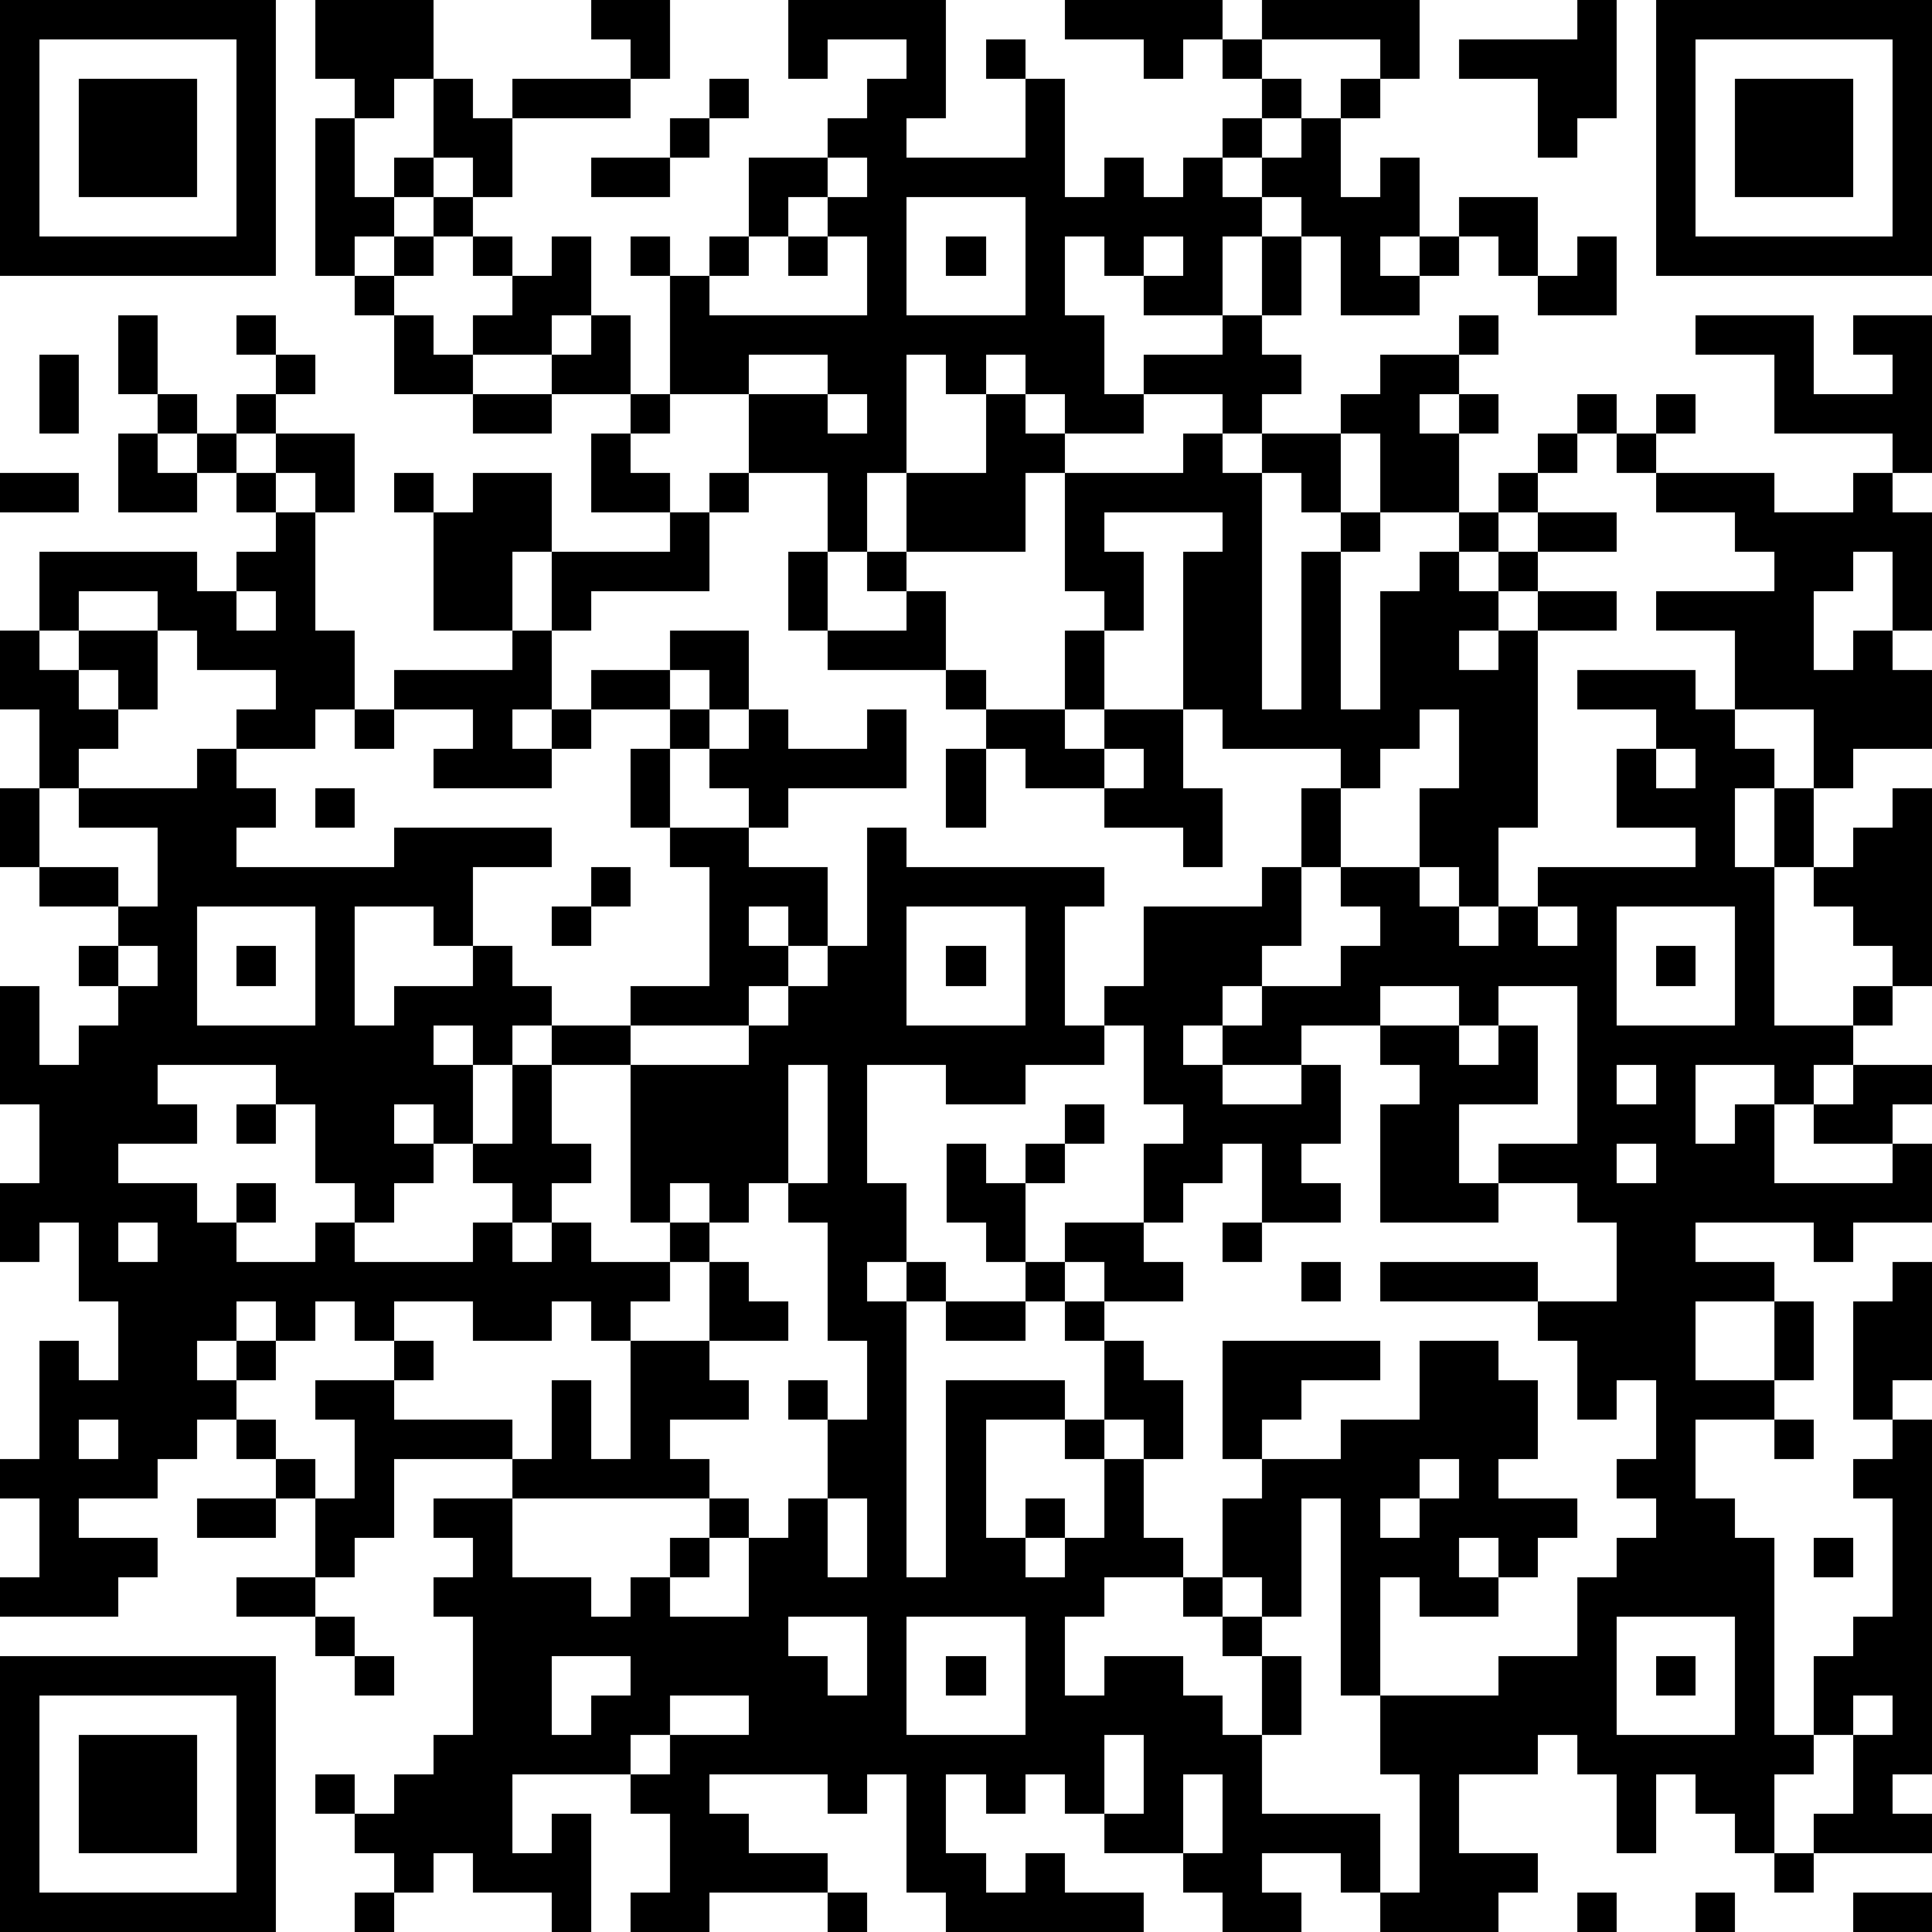
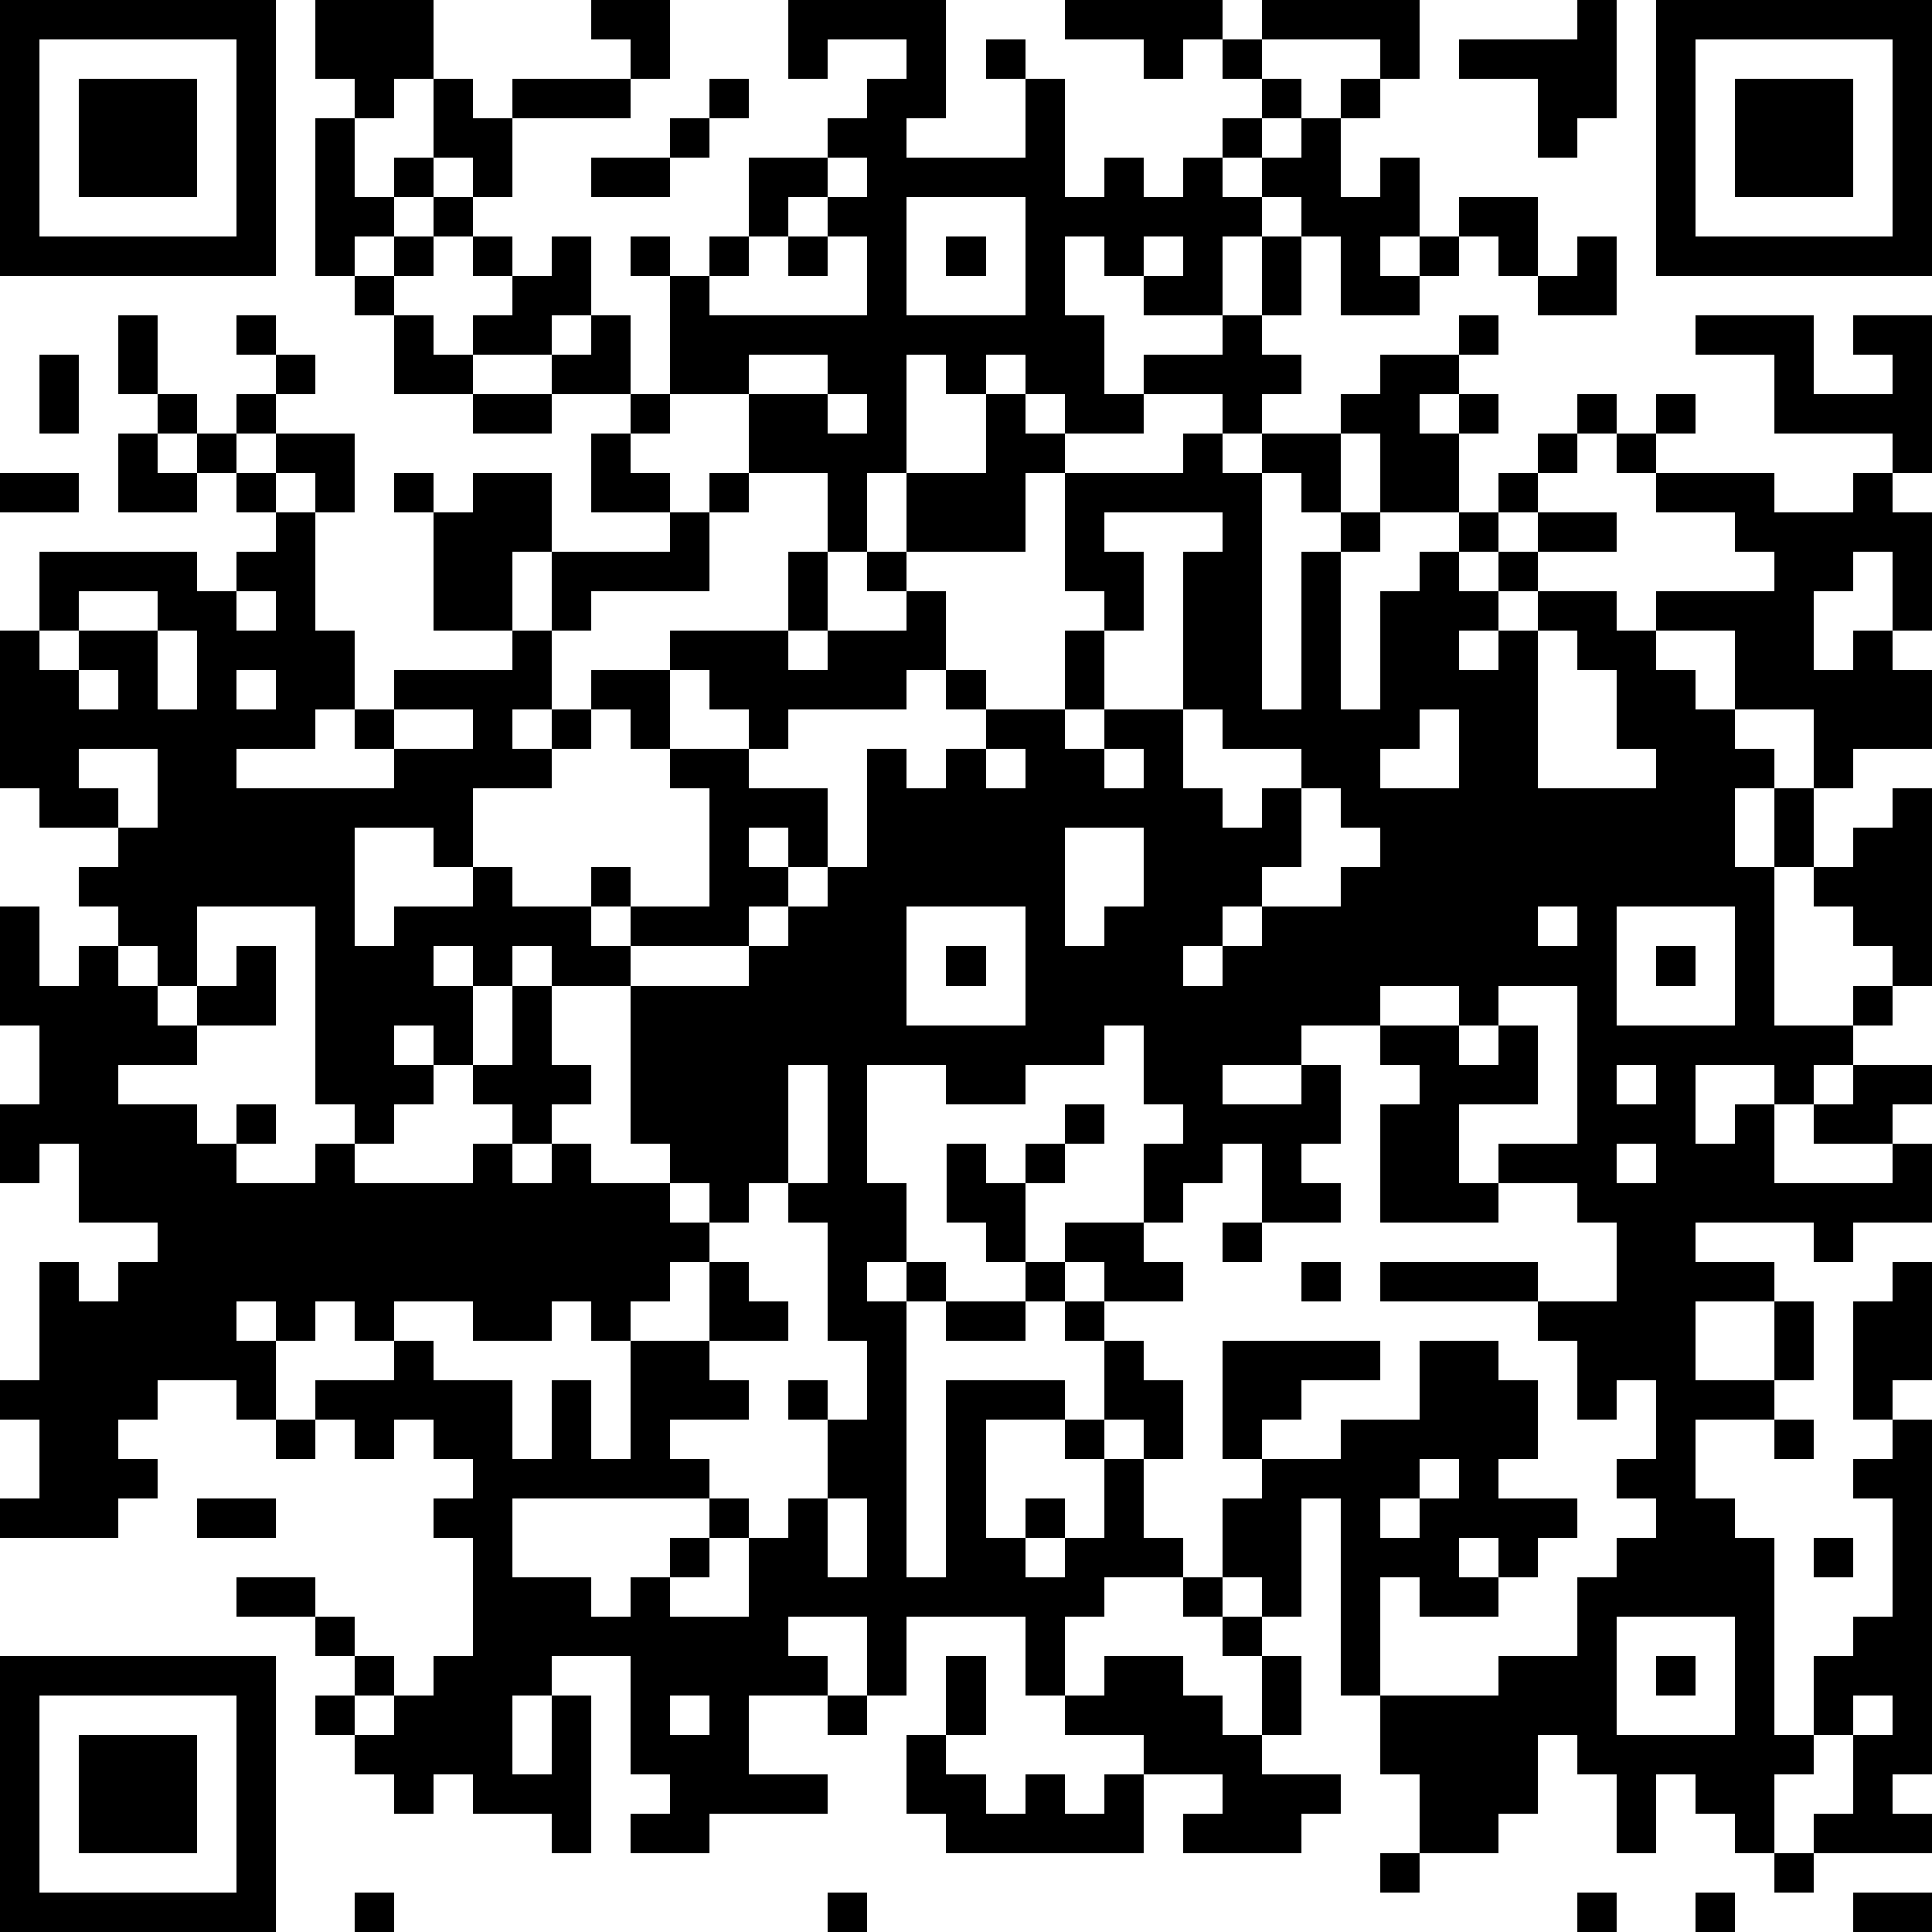
<svg xmlns="http://www.w3.org/2000/svg" version="1.1" width="196" height="196" shape-rendering="crispEdges">
-   <path d="M0 0h7v7h-7zM8 0h3v2h-1v1h-1v-1h-1zM15 0h2v2h-1v-1h-1zM20 0h4v3h-1v1h3v-2h-1v-1h1v1h1v3h1v-1h1v1h1v-1h1v-1h1v-1h-1v-1h-1v1h-1v-1h-2v-1h4v1h1v-1h4v2h-1v-1h-3v1h1v1h-1v1h-1v1h1v-1h1v-1h1v-1h1v1h-1v2h1v-1h1v2h-1v1h1v-1h1v-1h2v2h-1v-1h-1v1h-1v1h-2v-2h-1v-1h-1v1h-1v2h-2v-1h-1v-1h-1v2h1v2h1v-1h2v-1h1v-2h1v2h-1v1h1v1h-1v1h-1v-1h-2v1h-2v-1h-1v-1h-1v1h-1v-1h-1v3h-1v2h-1v-2h-2v-2h-2v-3h-1v-1h1v1h1v-1h1v-2h2v-1h1v-1h1v-1h-2v1h-1zM40 0h1v3h-1v1h-1v-2h-2v-1h3zM42 0h7v7h-7zM1 1v5h5v-5zM43 1v5h5v-5zM2 2h3v3h-3zM11 2h1v1h1v-1h3v1h-3v2h-1v-1h-1zM18 2h1v1h-1zM44 2h3v3h-3zM8 3h1v2h1v-1h1v1h-1v1h-1v1h-1zM17 3h1v1h-1zM15 4h2v1h-2zM21 4v1h-1v1h-1v1h-1v1h4v-2h-1v-1h1v-1zM11 5h1v1h-1zM23 5v3h3v-3zM10 6h1v1h-1zM12 6h1v1h-1zM14 6h1v2h-1v1h-2v-1h1v-1h1zM20 6h1v1h-1zM24 6h1v1h-1zM29 6v1h1v-1zM40 6h1v2h-2v-1h1zM9 7h1v1h-1zM3 8h1v2h-1zM6 8h1v1h-1zM10 8h1v1h1v1h-2zM15 8h1v2h-2v-1h1zM37 8h1v1h-1zM43 8h3v2h2v-1h-1v-1h2v4h-1v-1h-3v-2h-2zM1 9h1v2h-1zM7 9h1v1h-1zM19 9v1h2v-1zM35 9h2v1h-1v1h1v-1h1v1h-1v2h-2v-2h-1v-1h1zM4 10h1v1h-1zM6 10h1v1h-1zM12 10h2v1h-2zM16 10h1v1h-1zM21 10v1h1v-1zM25 10h1v1h1v1h-1v2h-3v-2h2zM40 10h1v1h-1zM42 10h1v1h-1zM3 11h1v1h1v-1h1v1h-1v1h-2zM7 11h2v2h-1v-1h-1zM15 11h1v1h1v1h-2zM30 11h1v1h1v-1h2v2h-1v-1h-1v6h1v-4h1v-1h1v1h-1v4h1v-3h1v-1h1v-1h1v-1h1v-1h1v1h-1v1h-1v1h-1v1h1v-1h1v-1h2v1h-2v1h-1v1h-1v1h1v-1h1v-1h2v1h-2v5h-1v2h-1v-1h-1v-2h1v-2h-1v1h-1v1h-1v-1h-3v-1h-1v-4h1v-1h-3v1h1v2h-1v-1h-1v-3h3zM41 11h1v1h-1zM0 12h2v1h-2zM6 12h1v1h-1zM10 12h1v1h-1zM12 12h2v2h-1v2h-2v-3h1zM18 12h1v1h-1zM42 12h3v1h2v-1h1v1h1v3h-1v-2h-1v1h-1v2h1v-1h1v1h1v2h-2v1h-1v-2h-2v-2h-2v-1h3v-1h-1v-1h-2zM7 13h1v3h1v2h-1v1h-2v-1h1v-1h-2v-1h-1v-1h-2v1h-1v-2h4v1h1v-1h1zM17 13h1v2h-3v1h-1v-2h3zM20 14h1v2h-1zM22 14h1v1h-1zM6 15v1h1v-1zM23 15h1v2h-3v-1h2zM0 16h1v1h1v-1h2v2h-1v-1h-1v1h1v1h-1v1h-1v-2h-1zM13 16h1v2h-1v1h1v-1h1v-1h2v-1h2v2h-1v-1h-1v1h-2v1h-1v1h-3v-1h1v-1h-2v-1h3zM27 16h1v2h-1zM24 17h1v1h-1zM40 17h3v1h1v1h1v1h-1v2h1v-2h1v2h-1v4h2v-1h1v-1h-1v-1h-1v-1h1v-1h1v-1h1v5h-1v1h-1v1h-1v1h-1v-1h-2v2h1v-1h1v2h3v-1h-2v-1h1v-1h2v1h-1v1h1v2h-2v1h-1v-1h-3v1h2v1h-2v2h2v-2h1v2h-1v1h-2v2h1v1h1v5h1v-2h1v-1h1v-3h-1v-1h1v-1h-1v-3h1v-1h1v3h-1v1h1v9h-1v1h1v1h-3v-1h1v-2h-1v1h-1v2h-1v-1h-1v-1h-1v2h-1v-2h-1v-1h-1v1h-2v2h2v1h-1v1h-3v-1h-1v-1h-2v1h1v1h-2v-1h-1v-1h-2v-1h-1v-1h-1v1h-1v-1h-1v2h1v1h1v-1h1v1h2v1h-5v-1h-1v-3h-1v1h-1v-1h-3v1h1v1h2v1h-3v1h-2v-1h1v-2h-1v-1h-3v2h1v-1h1v3h-1v-1h-2v-1h-1v1h-1v-1h-1v-1h-1v-1h1v1h1v-1h1v-1h1v-3h-1v-1h1v-1h-1v-1h2v-1h-3v2h-1v1h-1v-2h-1v-1h-1v-1h-1v1h-1v1h-2v1h2v1h-1v1h-3v-1h1v-2h-1v-1h1v-3h1v1h1v-2h-1v-2h-1v1h-1v-2h1v-2h-1v-3h1v2h1v-1h1v-1h-1v-1h1v-1h-2v-1h-1v-2h1v2h2v1h1v-2h-2v-1h3v-1h1v1h1v1h-1v1h4v-1h4v1h-2v2h-1v-1h-2v3h1v-1h2v-1h1v1h1v1h-1v1h-1v-1h-1v1h1v2h-1v-1h-1v1h1v1h-1v1h-1v-1h-1v-2h-1v-1h-3v1h1v1h-2v1h2v1h1v-1h1v1h-1v1h2v-1h1v1h3v-1h1v-1h-1v-1h1v-2h1v-1h2v-1h2v-3h-1v-1h-1v-2h1v-1h1v1h-1v2h2v-1h-1v-1h1v-1h1v1h2v-1h1v2h-3v1h-1v1h2v2h-1v-1h-1v1h1v1h-1v1h-3v1h-2v2h1v1h-1v1h-1v1h1v-1h1v1h2v-1h-1v-4h3v-1h1v-1h1v-1h1v-3h1v1h5v1h-1v3h1v-1h1v-2h3v-1h1v-2h1v2h-1v2h-1v1h-1v1h-1v1h1v-1h1v-1h2v-1h1v-1h-1v-1h2v1h1v1h1v-1h1v-1h4v-1h-2v-2h1v-1h-2zM9 18h1v1h-1zM25 18h2v1h1v-1h2v2h1v2h-1v-1h-2v-1h-2v-1h-1zM24 19h1v2h-1zM28 19v1h1v-1zM42 19v1h1v-1zM8 20h1v1h-1zM15 22h1v1h-1zM5 23v3h3v-3zM14 23h1v1h-1zM23 23v3h3v-3zM39 23v1h1v-1zM41 23v3h3v-3zM3 24v1h1v-1zM6 24h1v1h-1zM24 24h1v1h-1zM42 24h1v1h-1zM35 25v1h-2v1h-2v1h2v-1h1v2h-1v1h1v1h-2v-2h-1v1h-1v1h-1v-2h1v-1h-1v-2h-1v1h-2v1h-2v-1h-2v3h1v2h-1v1h1v-1h1v1h-1v7h1v-5h3v1h-2v3h1v-1h1v1h-1v1h1v-1h1v-2h-1v-1h1v-2h-1v-1h-1v-1h-1v-1h-1v-2h1v1h1v-1h1v-1h1v1h-1v1h-1v2h1v-1h2v1h1v1h-2v-1h-1v1h1v1h1v1h1v2h-1v-1h-1v1h1v2h1v1h-2v1h-1v2h1v-1h2v1h1v1h1v-2h-1v-1h-1v-1h1v-2h1v-1h-1v-3h4v1h-2v1h-1v1h2v-1h2v-2h2v1h1v2h-1v1h2v1h-1v1h-1v-1h-1v1h1v1h-2v-1h-1v3h-1v-5h-1v3h-1v-1h-1v1h1v1h1v2h-1v2h3v2h1v-3h-1v-2h3v-1h2v-2h1v-1h1v-1h-1v-1h1v-2h-1v1h-1v-2h-1v-1h-4v-1h4v1h2v-2h-1v-1h-2v-1h2v-4h-2v1h-1v-1zM35 26h2v1h1v-1h1v2h-2v2h1v1h-3v-3h1v-1h-1zM20 27v3h-1v1h-1v-1h-1v1h1v1h-1v1h-1v1h-1v-1h-1v1h-2v-1h-2v1h-1v-1h-1v1h-1v-1h-1v1h-1v1h1v-1h1v1h-1v1h1v1h1v1h1v-2h-1v-1h2v-1h1v1h-1v1h3v1h1v-2h1v2h1v-3h2v-2h1v1h1v1h-2v1h1v1h-2v1h1v1h-5v2h2v1h1v-1h1v-1h1v-1h1v1h-1v1h-1v1h2v-2h1v-1h1v-2h-1v-1h1v1h1v-2h-1v-3h-1v-1h1v-3zM41 27v1h1v-1zM6 28h1v1h-1zM41 29v1h1v-1zM3 31v1h1v-1zM31 31h1v1h-1zM33 32h1v1h-1zM24 33h2v1h-2zM2 36v1h1v-1zM45 36h1v1h-1zM36 37v1h-1v1h1v-1h1v-1zM5 38h2v1h-2zM21 38v2h1v-2zM46 39h1v1h-1zM6 40h2v1h-2zM8 41h1v1h-1zM20 41v1h1v1h1v-2zM23 41v3h3v-3zM41 41v3h3v-3zM0 42h7v7h-7zM9 42h1v1h-1zM14 42v2h1v-1h1v-1zM24 42h1v1h-1zM42 42h1v1h-1zM1 43v5h5v-5zM17 43v1h-1v1h1v-1h2v-1zM47 43v1h1v-1zM2 44h3v3h-3zM28 44v2h1v-2zM30 45v2h1v-2zM45 47h1v1h-1zM9 48h1v1h-1zM21 48h1v1h-1zM40 48h1v1h-1zM43 48h1v1h-1zM47 48h2v1h-2z" style="fill:#000" transform="translate(0,0) scale(4)" />
+   <path d="M0 0h7v7h-7zM8 0h3v2h-1v1h-1v-1h-1zM15 0h2v2h-1v-1h-1zM20 0h4v3h-1v1h3v-2h-1v-1h1v1h1v3h1v-1h1v1h1v-1h1v-1h1v-1h-1v-1h-1v1h-1v-1h-2v-1h4v1h1v-1h4v2h-1v-1h-3v1h1v1h-1v1h-1v1h1v-1h1v-1h1v-1h1v1h-1v2h1v-1h1v2h-1v1h1v-1h1v-1h2v2h-1v-1h-1v1h-1v1h-2v-2h-1v-1h-1v1h-1v2h-2v-1h-1v-1h-1v2h1v2h1v-1h2v-1h1v-2h1v2h-1v1h1v1h-1v1h-1v-1h-2v1h-2v-1h-1v-1h-1v1h-1v-1h-1v3h-1v2h-1v-2h-2v-2h-2v-3h-1v-1h1v1h1v-1h1v-2h2v-1h1v-1h1v-1h-2v1h-1zM40 0h1v3h-1v1h-1v-2h-2v-1h3zM42 0h7v7h-7zM1 1v5h5v-5zM43 1v5h5v-5zM2 2h3v3h-3zM11 2h1v1h1v-1h3v1h-3v2h-1v-1h-1zM18 2h1v1h-1zM44 2h3v3h-3zM8 3h1v2h1v-1h1v1h-1v1h-1v1h-1zM17 3h1v1h-1zM15 4h2v1h-2zM21 4v1h-1v1h-1v1h-1v1h4v-2h-1v-1h1v-1zM11 5h1v1h-1zM23 5v3h3v-3zM10 6h1v1h-1zM12 6h1v1h-1zM14 6h1v2h-1v1h-2v-1h1v-1h1zM20 6h1v1h-1zM24 6h1v1h-1zM29 6v1h1v-1zM40 6h1v2h-2v-1h1zM9 7h1v1h-1zM3 8h1v2h-1zM6 8h1v1h-1zM10 8h1v1h1v1h-2zM15 8h1v2h-2v-1h1zM37 8h1v1h-1zM43 8h3v2h2v-1h-1v-1h2v4h-1v-1h-3v-2h-2zM1 9h1v2h-1zM7 9h1v1h-1zM19 9v1h2v-1zM35 9h2v1h-1v1h1v-1h1v1h-1v2h-2v-2h-1v-1h1zM4 10h1v1h-1zM6 10h1v1h-1zM12 10h2v1h-2zM16 10h1v1h-1zM21 10v1h1v-1zM25 10h1v1h1v1h-1v2h-3v-2h2zM40 10h1v1h-1zM42 10h1v1h-1zM3 11h1v1h1v-1h1v1h-1v1h-2zM7 11h2v2h-1v-1h-1zM15 11h1v1h1v1h-2zM30 11h1v1h1v-1h2v2h-1v-1h-1v6h1v-4h1v-1h1v1h-1v4h1v-3h1v-1h1v-1h1v-1h1v-1h1v1h-1v1h-1v1h-1v1h1v-1h1v-1h2v1h-2v1h-1v1h-1v1h1v-1h1v-1h2v1h-2v5h-1v2h-1v-1h-1v-2h1v-2h-1v1h-1v1h-1v-1h-3v-1h-1v-4h1v-1h-3v1h1v2h-1v-1h-1v-3h3zM41 11h1v1h-1zM0 12h2v1h-2zM6 12h1v1h-1zM10 12h1v1h-1zM12 12h2v2h-1v2h-2v-3h1zM18 12h1v1h-1zM42 12h3v1h2v-1h1v1h1v3h-1v-2h-1v1h-1v2h1v-1h1v1h1v2h-2v1h-1v-2h-2v-2h-2v-1h3v-1h-1v-1h-2zM7 13h1v3h1v2h-1v1h-2v-1h1v-1h-2v-1h-1v-1h-2v1h-1v-2h4v1h1v-1h1zM17 13h1v2h-3v1h-1v-2h3zM20 14h1v2h-1zM22 14h1v1h-1zM6 15v1h1v-1zM23 15h1v2h-3v-1h2zM0 16h1v1h1v-1h2v2h-1v-1h-1v1h1v1h-1v1h-1v-2h-1zM13 16h1v2h-1v1h1v-1h1v-1h2v-1h2v2h-1v-1h-1v1h-2v1h-1v1h-3v-1h1v-1h-2v-1h3zM27 16h1v2h-1zM24 17h1v1h-1zM40 17h3v1h1v1h1v1h-1v2h1v-2h1v2h-1v4h2v-1h1v-1h-1v-1h-1v-1h1v-1h1v-1h1v5h-1v1h-1v1h-1v1h-1v-1h-2v2h1v-1h1v2h3v-1h-2v-1h1v-1h2v1h-1v1h1v2h-2v1h-1v-1h-3v1h2v1h-2v2h2v-2h1v2h-1v1h-2v2h1v1h1v5h1v-2h1v-1h1v-3h-1v-1h1v-1h-1v-3h1v-1h1v3h-1v1h1v9h-1v1h1v1h-3v-1h1v-2h-1v1h-1v2h-1v-1h-1v-1h-1v2h-1v-2h-1v-1h-1v1h-2h2v1h-1v1h-3v-1h-1v-1h-2v1h1v1h-2v-1h-1v-1h-2v-1h-1v-1h-1v1h-1v-1h-1v2h1v1h1v-1h1v1h2v1h-5v-1h-1v-3h-1v1h-1v-1h-3v1h1v1h2v1h-3v1h-2v-1h1v-2h-1v-1h-3v2h1v-1h1v3h-1v-1h-2v-1h-1v1h-1v-1h-1v-1h-1v-1h1v1h1v-1h1v-1h1v-3h-1v-1h1v-1h-1v-1h2v-1h-3v2h-1v1h-1v-2h-1v-1h-1v-1h-1v1h-1v1h-2v1h2v1h-1v1h-3v-1h1v-2h-1v-1h1v-3h1v1h1v-2h-1v-2h-1v1h-1v-2h1v-2h-1v-3h1v2h1v-1h1v-1h-1v-1h1v-1h-2v-1h-1v-2h1v2h2v1h1v-2h-2v-1h3v-1h1v1h1v1h-1v1h4v-1h4v1h-2v2h-1v-1h-2v3h1v-1h2v-1h1v1h1v1h-1v1h-1v-1h-1v1h1v2h-1v-1h-1v1h1v1h-1v1h-1v-1h-1v-2h-1v-1h-3v1h1v1h-2v1h2v1h1v-1h1v1h-1v1h2v-1h1v1h3v-1h1v-1h-1v-1h1v-2h1v-1h2v-1h2v-3h-1v-1h-1v-2h1v-1h1v1h-1v2h2v-1h-1v-1h1v-1h1v1h2v-1h1v2h-3v1h-1v1h2v2h-1v-1h-1v1h1v1h-1v1h-3v1h-2v2h1v1h-1v1h-1v1h1v-1h1v1h2v-1h-1v-4h3v-1h1v-1h1v-1h1v-3h1v1h5v1h-1v3h1v-1h1v-2h3v-1h1v-2h1v2h-1v2h-1v1h-1v1h-1v1h1v-1h1v-1h2v-1h1v-1h-1v-1h2v1h1v1h1v-1h1v-1h4v-1h-2v-2h1v-1h-2zM9 18h1v1h-1zM25 18h2v1h1v-1h2v2h1v2h-1v-1h-2v-1h-2v-1h-1zM24 19h1v2h-1zM28 19v1h1v-1zM42 19v1h1v-1zM8 20h1v1h-1zM15 22h1v1h-1zM5 23v3h3v-3zM14 23h1v1h-1zM23 23v3h3v-3zM39 23v1h1v-1zM41 23v3h3v-3zM3 24v1h1v-1zM6 24h1v1h-1zM24 24h1v1h-1zM42 24h1v1h-1zM35 25v1h-2v1h-2v1h2v-1h1v2h-1v1h1v1h-2v-2h-1v1h-1v1h-1v-2h1v-1h-1v-2h-1v1h-2v1h-2v-1h-2v3h1v2h-1v1h1v-1h1v1h-1v7h1v-5h3v1h-2v3h1v-1h1v1h-1v1h1v-1h1v-2h-1v-1h1v-2h-1v-1h-1v-1h-1v-1h-1v-2h1v1h1v-1h1v-1h1v1h-1v1h-1v2h1v-1h2v1h1v1h-2v-1h-1v1h1v1h1v1h1v2h-1v-1h-1v1h1v2h1v1h-2v1h-1v2h1v-1h2v1h1v1h1v-2h-1v-1h-1v-1h1v-2h1v-1h-1v-3h4v1h-2v1h-1v1h2v-1h2v-2h2v1h1v2h-1v1h2v1h-1v1h-1v-1h-1v1h1v1h-2v-1h-1v3h-1v-5h-1v3h-1v-1h-1v1h1v1h1v2h-1v2h3v2h1v-3h-1v-2h3v-1h2v-2h1v-1h1v-1h-1v-1h1v-2h-1v1h-1v-2h-1v-1h-4v-1h4v1h2v-2h-1v-1h-2v-1h2v-4h-2v1h-1v-1zM35 26h2v1h1v-1h1v2h-2v2h1v1h-3v-3h1v-1h-1zM20 27v3h-1v1h-1v-1h-1v1h1v1h-1v1h-1v1h-1v-1h-1v1h-2v-1h-2v1h-1v-1h-1v1h-1v-1h-1v1h-1v1h1v-1h1v1h-1v1h1v1h1v1h1v-2h-1v-1h2v-1h1v1h-1v1h3v1h1v-2h1v2h1v-3h2v-2h1v1h1v1h-2v1h1v1h-2v1h1v1h-5v2h2v1h1v-1h1v-1h1v-1h1v1h-1v1h-1v1h2v-2h1v-1h1v-2h-1v-1h1v1h1v-2h-1v-3h-1v-1h1v-3zM41 27v1h1v-1zM6 28h1v1h-1zM41 29v1h1v-1zM3 31v1h1v-1zM31 31h1v1h-1zM33 32h1v1h-1zM24 33h2v1h-2zM2 36v1h1v-1zM45 36h1v1h-1zM36 37v1h-1v1h1v-1h1v-1zM5 38h2v1h-2zM21 38v2h1v-2zM46 39h1v1h-1zM6 40h2v1h-2zM8 41h1v1h-1zM20 41v1h1v1h1v-2zM23 41v3h3v-3zM41 41v3h3v-3zM0 42h7v7h-7zM9 42h1v1h-1zM14 42v2h1v-1h1v-1zM24 42h1v1h-1zM42 42h1v1h-1zM1 43v5h5v-5zM17 43v1h-1v1h1v-1h2v-1zM47 43v1h1v-1zM2 44h3v3h-3zM28 44v2h1v-2zM30 45v2h1v-2zM45 47h1v1h-1zM9 48h1v1h-1zM21 48h1v1h-1zM40 48h1v1h-1zM43 48h1v1h-1zM47 48h2v1h-2z" style="fill:#000" transform="translate(0,0) scale(4)" />
</svg>